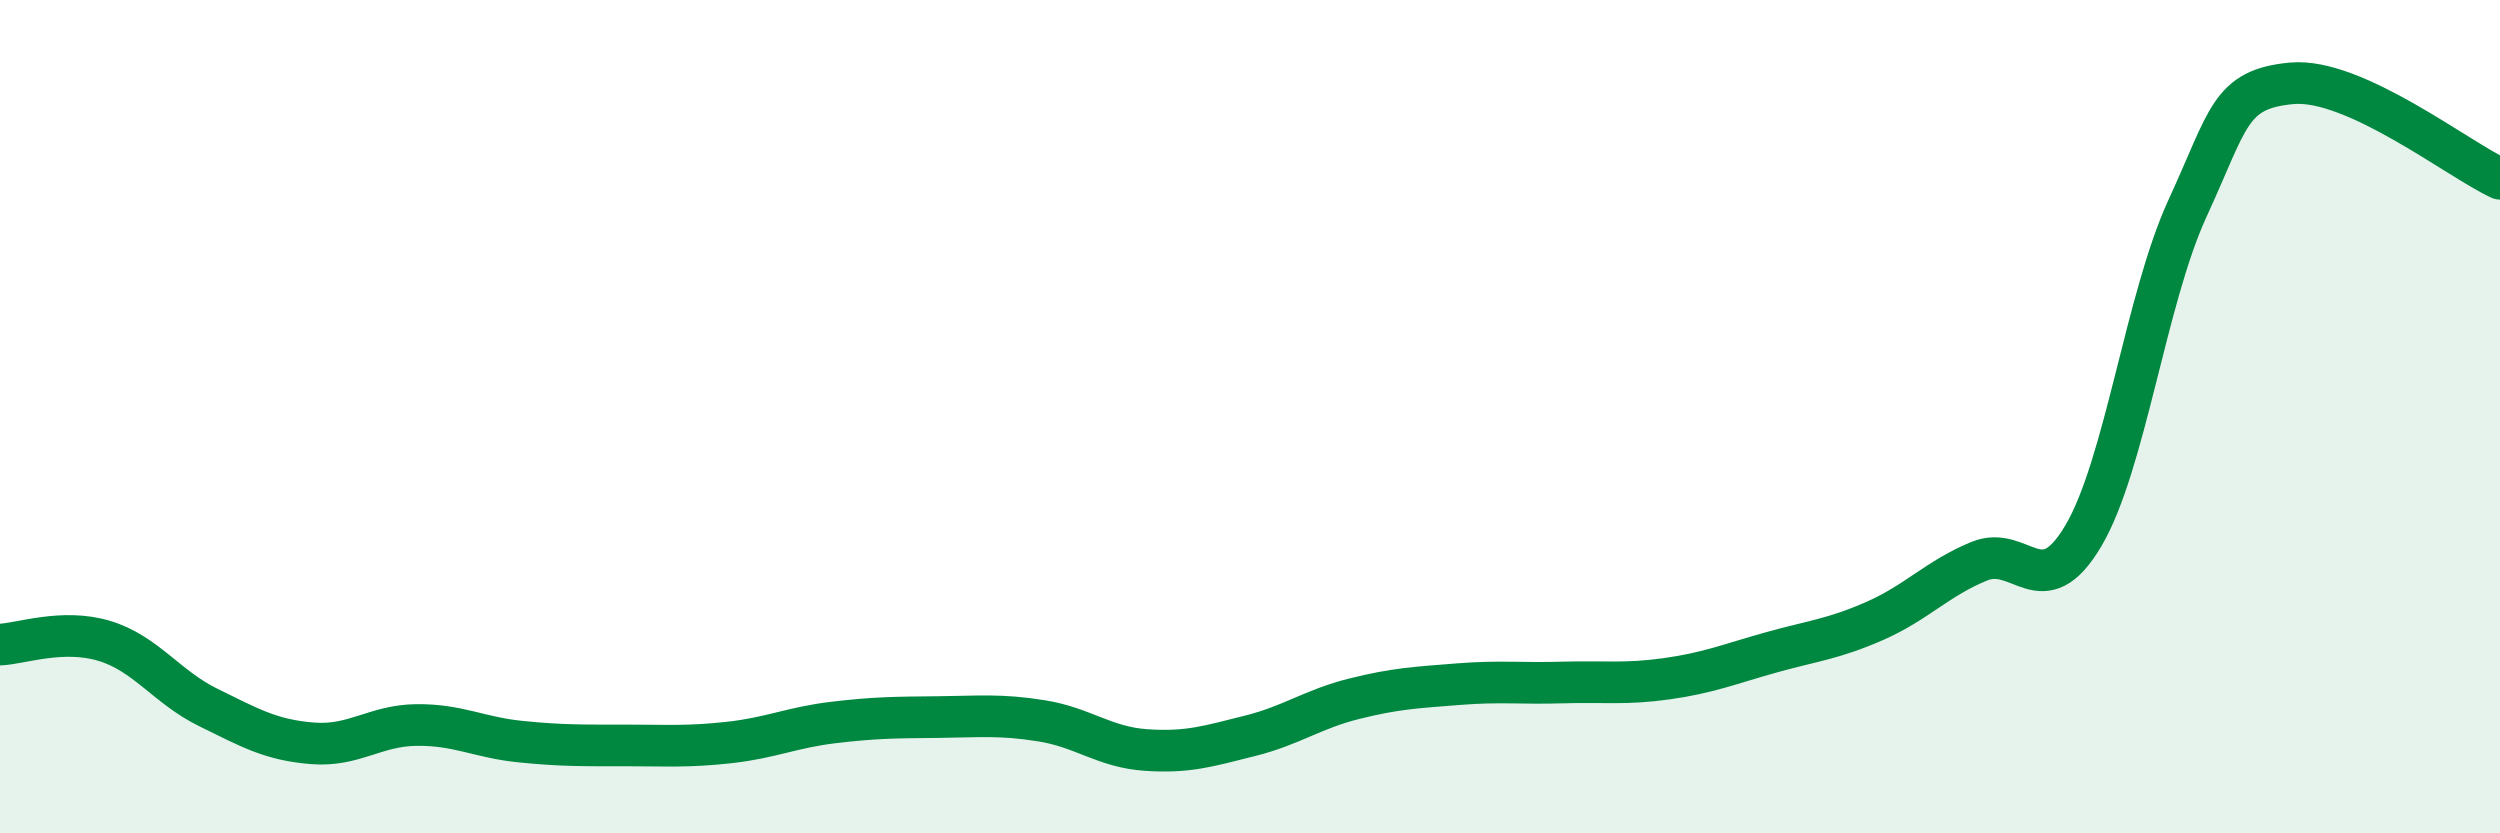
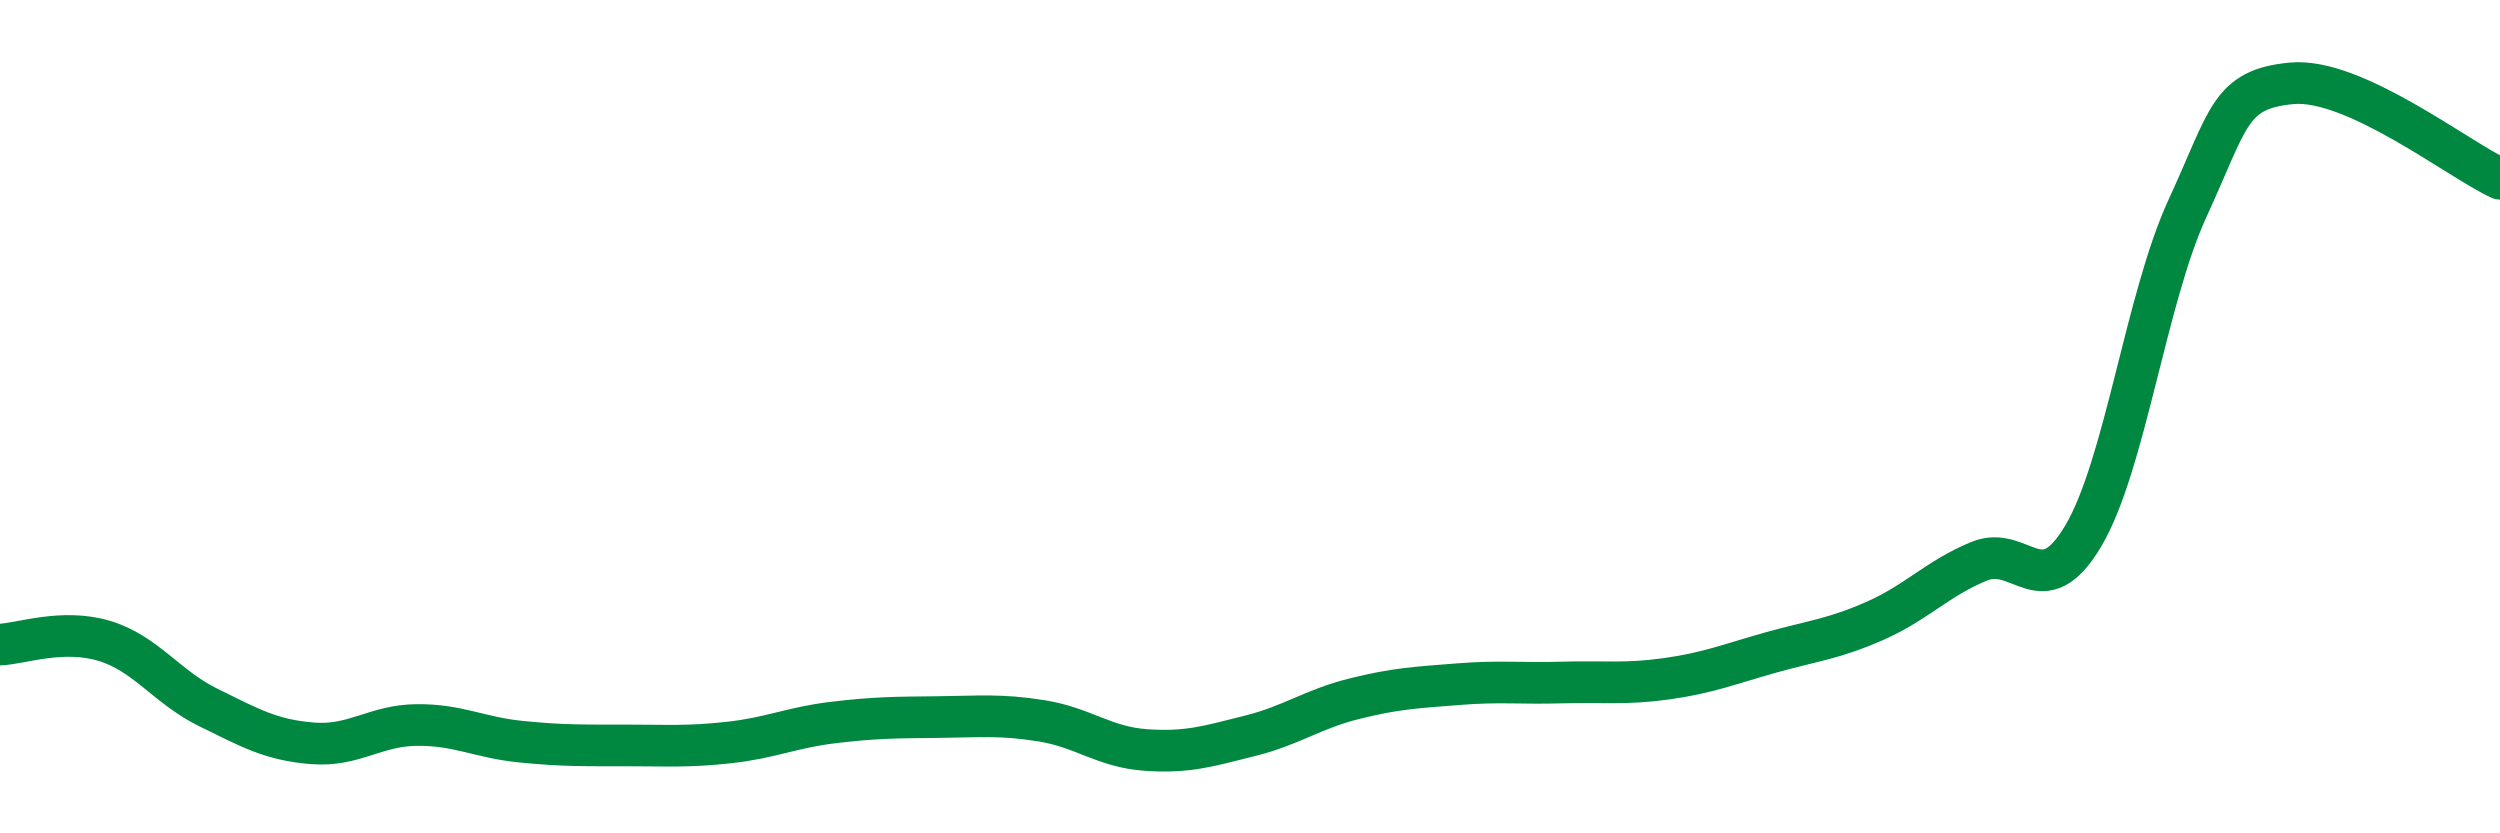
<svg xmlns="http://www.w3.org/2000/svg" width="60" height="20" viewBox="0 0 60 20">
-   <path d="M 0,15.47 C 0.5,15.45 1.5,15.08 2.5,15.38 C 3.5,15.68 4,16.49 5,16.98 C 6,17.47 6.5,17.76 7.5,17.84 C 8.5,17.92 9,17.41 10,17.4 C 11,17.39 11.5,17.7 12.5,17.8 C 13.5,17.9 14,17.89 15,17.89 C 16,17.89 16.5,17.93 17.5,17.82 C 18.5,17.71 19,17.46 20,17.34 C 21,17.22 21.5,17.22 22.5,17.21 C 23.5,17.2 24,17.14 25,17.3 C 26,17.46 26.5,17.93 27.5,18 C 28.5,18.07 29,17.91 30,17.66 C 31,17.41 31.5,17.02 32.5,16.77 C 33.5,16.52 34,16.5 35,16.42 C 36,16.34 36.5,16.41 37.5,16.38 C 38.5,16.35 39,16.43 40,16.29 C 41,16.15 41.5,15.94 42.5,15.66 C 43.5,15.38 44,15.34 45,14.9 C 46,14.46 46.5,13.88 47.5,13.47 C 48.5,13.06 49,14.55 50,12.86 C 51,11.17 51.5,7.17 52.5,5 C 53.5,2.83 53.5,2.14 55,2 C 56.5,1.86 59,3.83 60,4.29L60 20L0 20Z" fill="#008740" opacity="0.1" stroke-linecap="round" stroke-linejoin="round" />
  <path d="M 0,15.47 C 0.5,15.45 1.5,15.08 2.5,15.38 C 3.5,15.68 4,16.49 5,16.98 C 6,17.47 6.5,17.76 7.5,17.84 C 8.5,17.92 9,17.41 10,17.4 C 11,17.39 11.5,17.7 12.5,17.8 C 13.5,17.9 14,17.89 15,17.89 C 16,17.89 16.5,17.93 17.5,17.82 C 18.5,17.71 19,17.46 20,17.34 C 21,17.22 21.5,17.22 22.5,17.21 C 23.5,17.2 24,17.14 25,17.3 C 26,17.46 26.5,17.93 27.5,18 C 28.5,18.07 29,17.91 30,17.66 C 31,17.41 31.5,17.02 32.5,16.77 C 33.5,16.52 34,16.5 35,16.42 C 36,16.34 36.5,16.41 37.5,16.38 C 38.5,16.35 39,16.43 40,16.29 C 41,16.15 41.5,15.94 42.5,15.66 C 43.5,15.38 44,15.34 45,14.9 C 46,14.46 46.5,13.88 47.5,13.47 C 48.5,13.06 49,14.55 50,12.86 C 51,11.17 51.5,7.17 52.5,5 C 53.5,2.83 53.5,2.14 55,2 C 56.5,1.86 59,3.83 60,4.29" stroke="#008740" stroke-width="1" fill="none" stroke-linecap="round" stroke-linejoin="round" />
</svg>